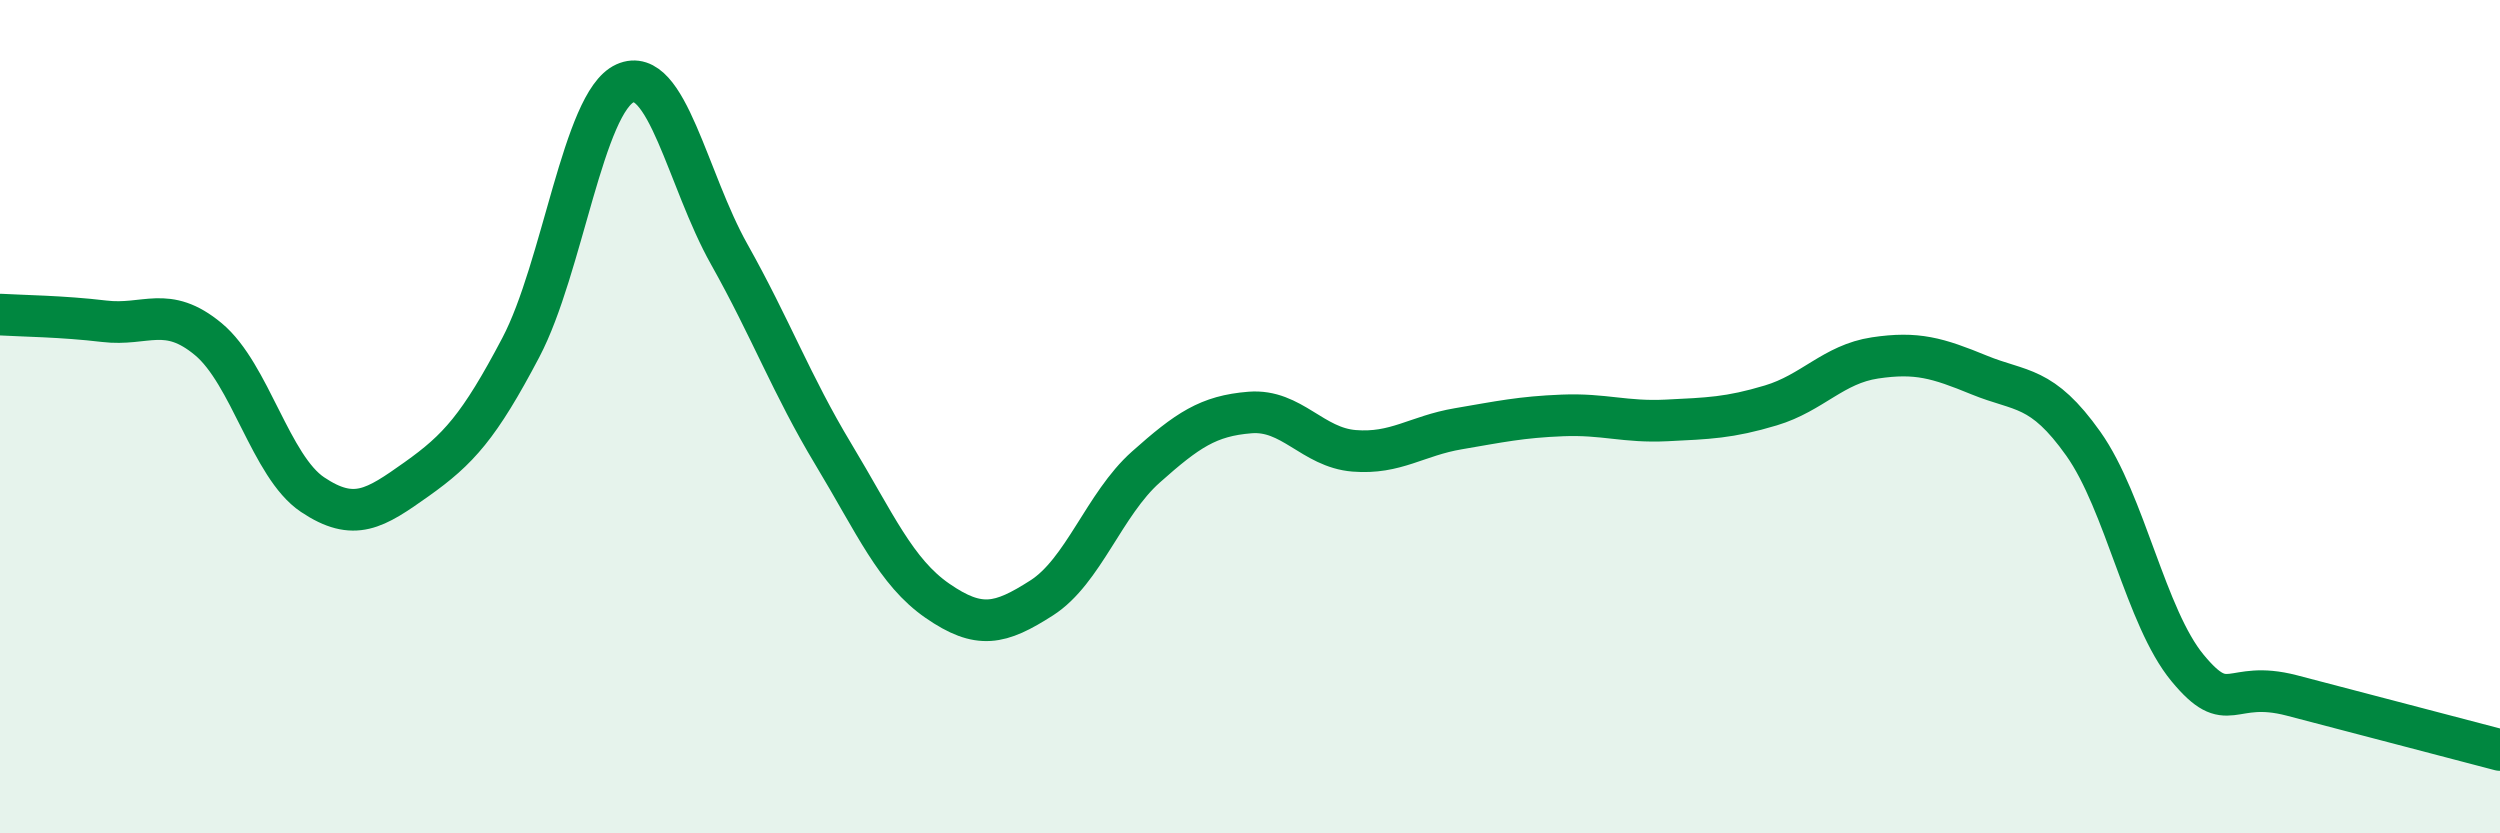
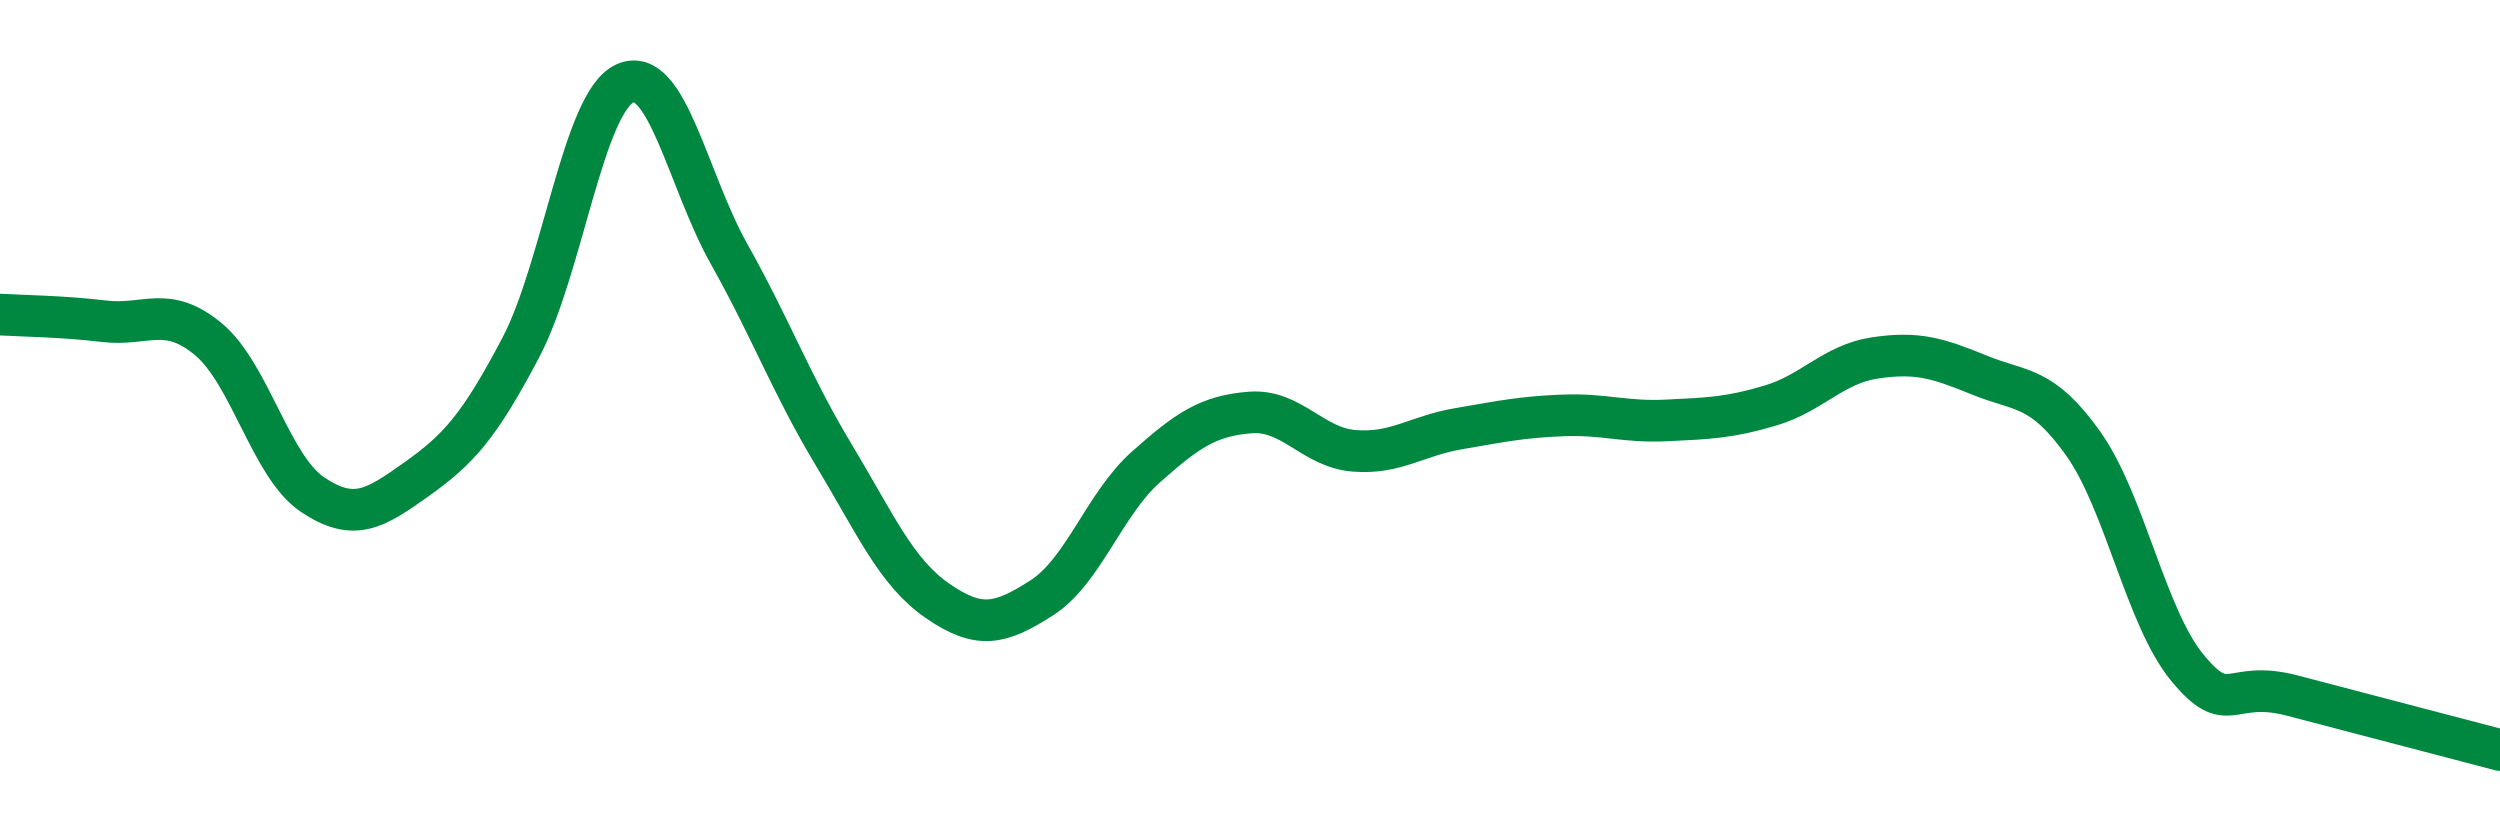
<svg xmlns="http://www.w3.org/2000/svg" width="60" height="20" viewBox="0 0 60 20">
-   <path d="M 0,7.55 C 0.5,7.58 1.5,7.59 2.5,7.71 C 3.5,7.83 4,7.31 5,8.14 C 6,8.97 6.5,11.2 7.5,11.87 C 8.5,12.54 9,12.21 10,11.5 C 11,10.79 11.5,10.24 12.5,8.34 C 13.5,6.44 14,2.45 15,2 C 16,1.55 16.5,4.32 17.5,6.1 C 18.5,7.88 19,9.24 20,10.9 C 21,12.56 21.5,13.73 22.5,14.42 C 23.5,15.11 24,14.99 25,14.35 C 26,13.71 26.5,12.1 27.5,11.21 C 28.5,10.32 29,9.98 30,9.9 C 31,9.82 31.5,10.74 32.5,10.82 C 33.5,10.9 34,10.46 35,10.29 C 36,10.12 36.5,10.01 37.5,9.97 C 38.5,9.93 39,10.14 40,10.09 C 41,10.04 41.5,10.03 42.5,9.73 C 43.5,9.43 44,8.74 45,8.59 C 46,8.44 46.5,8.59 47.5,9 C 48.5,9.41 49,9.24 50,10.65 C 51,12.06 51.5,14.82 52.5,16.03 C 53.5,17.24 53.5,16.3 55,16.69 C 56.5,17.08 59,17.74 60,18L60 20L0 20Z" fill="#008740" opacity="0.1" stroke-linecap="round" stroke-linejoin="round" />
  <path d="M 0,7.55 C 0.5,7.58 1.5,7.59 2.5,7.71 C 3.5,7.83 4,7.31 5,8.14 C 6,8.97 6.5,11.2 7.5,11.87 C 8.5,12.54 9,12.21 10,11.5 C 11,10.79 11.5,10.24 12.5,8.34 C 13.5,6.44 14,2.45 15,2 C 16,1.55 16.5,4.32 17.5,6.1 C 18.5,7.88 19,9.24 20,10.9 C 21,12.56 21.5,13.73 22.5,14.42 C 23.5,15.11 24,14.99 25,14.35 C 26,13.71 26.5,12.1 27.5,11.21 C 28.5,10.32 29,9.98 30,9.9 C 31,9.82 31.5,10.74 32.5,10.82 C 33.5,10.9 34,10.46 35,10.29 C 36,10.12 36.5,10.01 37.5,9.97 C 38.5,9.93 39,10.14 40,10.09 C 41,10.04 41.5,10.03 42.5,9.73 C 43.5,9.43 44,8.74 45,8.59 C 46,8.44 46.5,8.59 47.5,9 C 48.5,9.41 49,9.24 50,10.65 C 51,12.06 51.5,14.82 52.5,16.03 C 53.5,17.24 53.5,16.3 55,16.69 C 56.5,17.08 59,17.74 60,18" stroke="#008740" stroke-width="1" fill="none" stroke-linecap="round" stroke-linejoin="round" />
</svg>